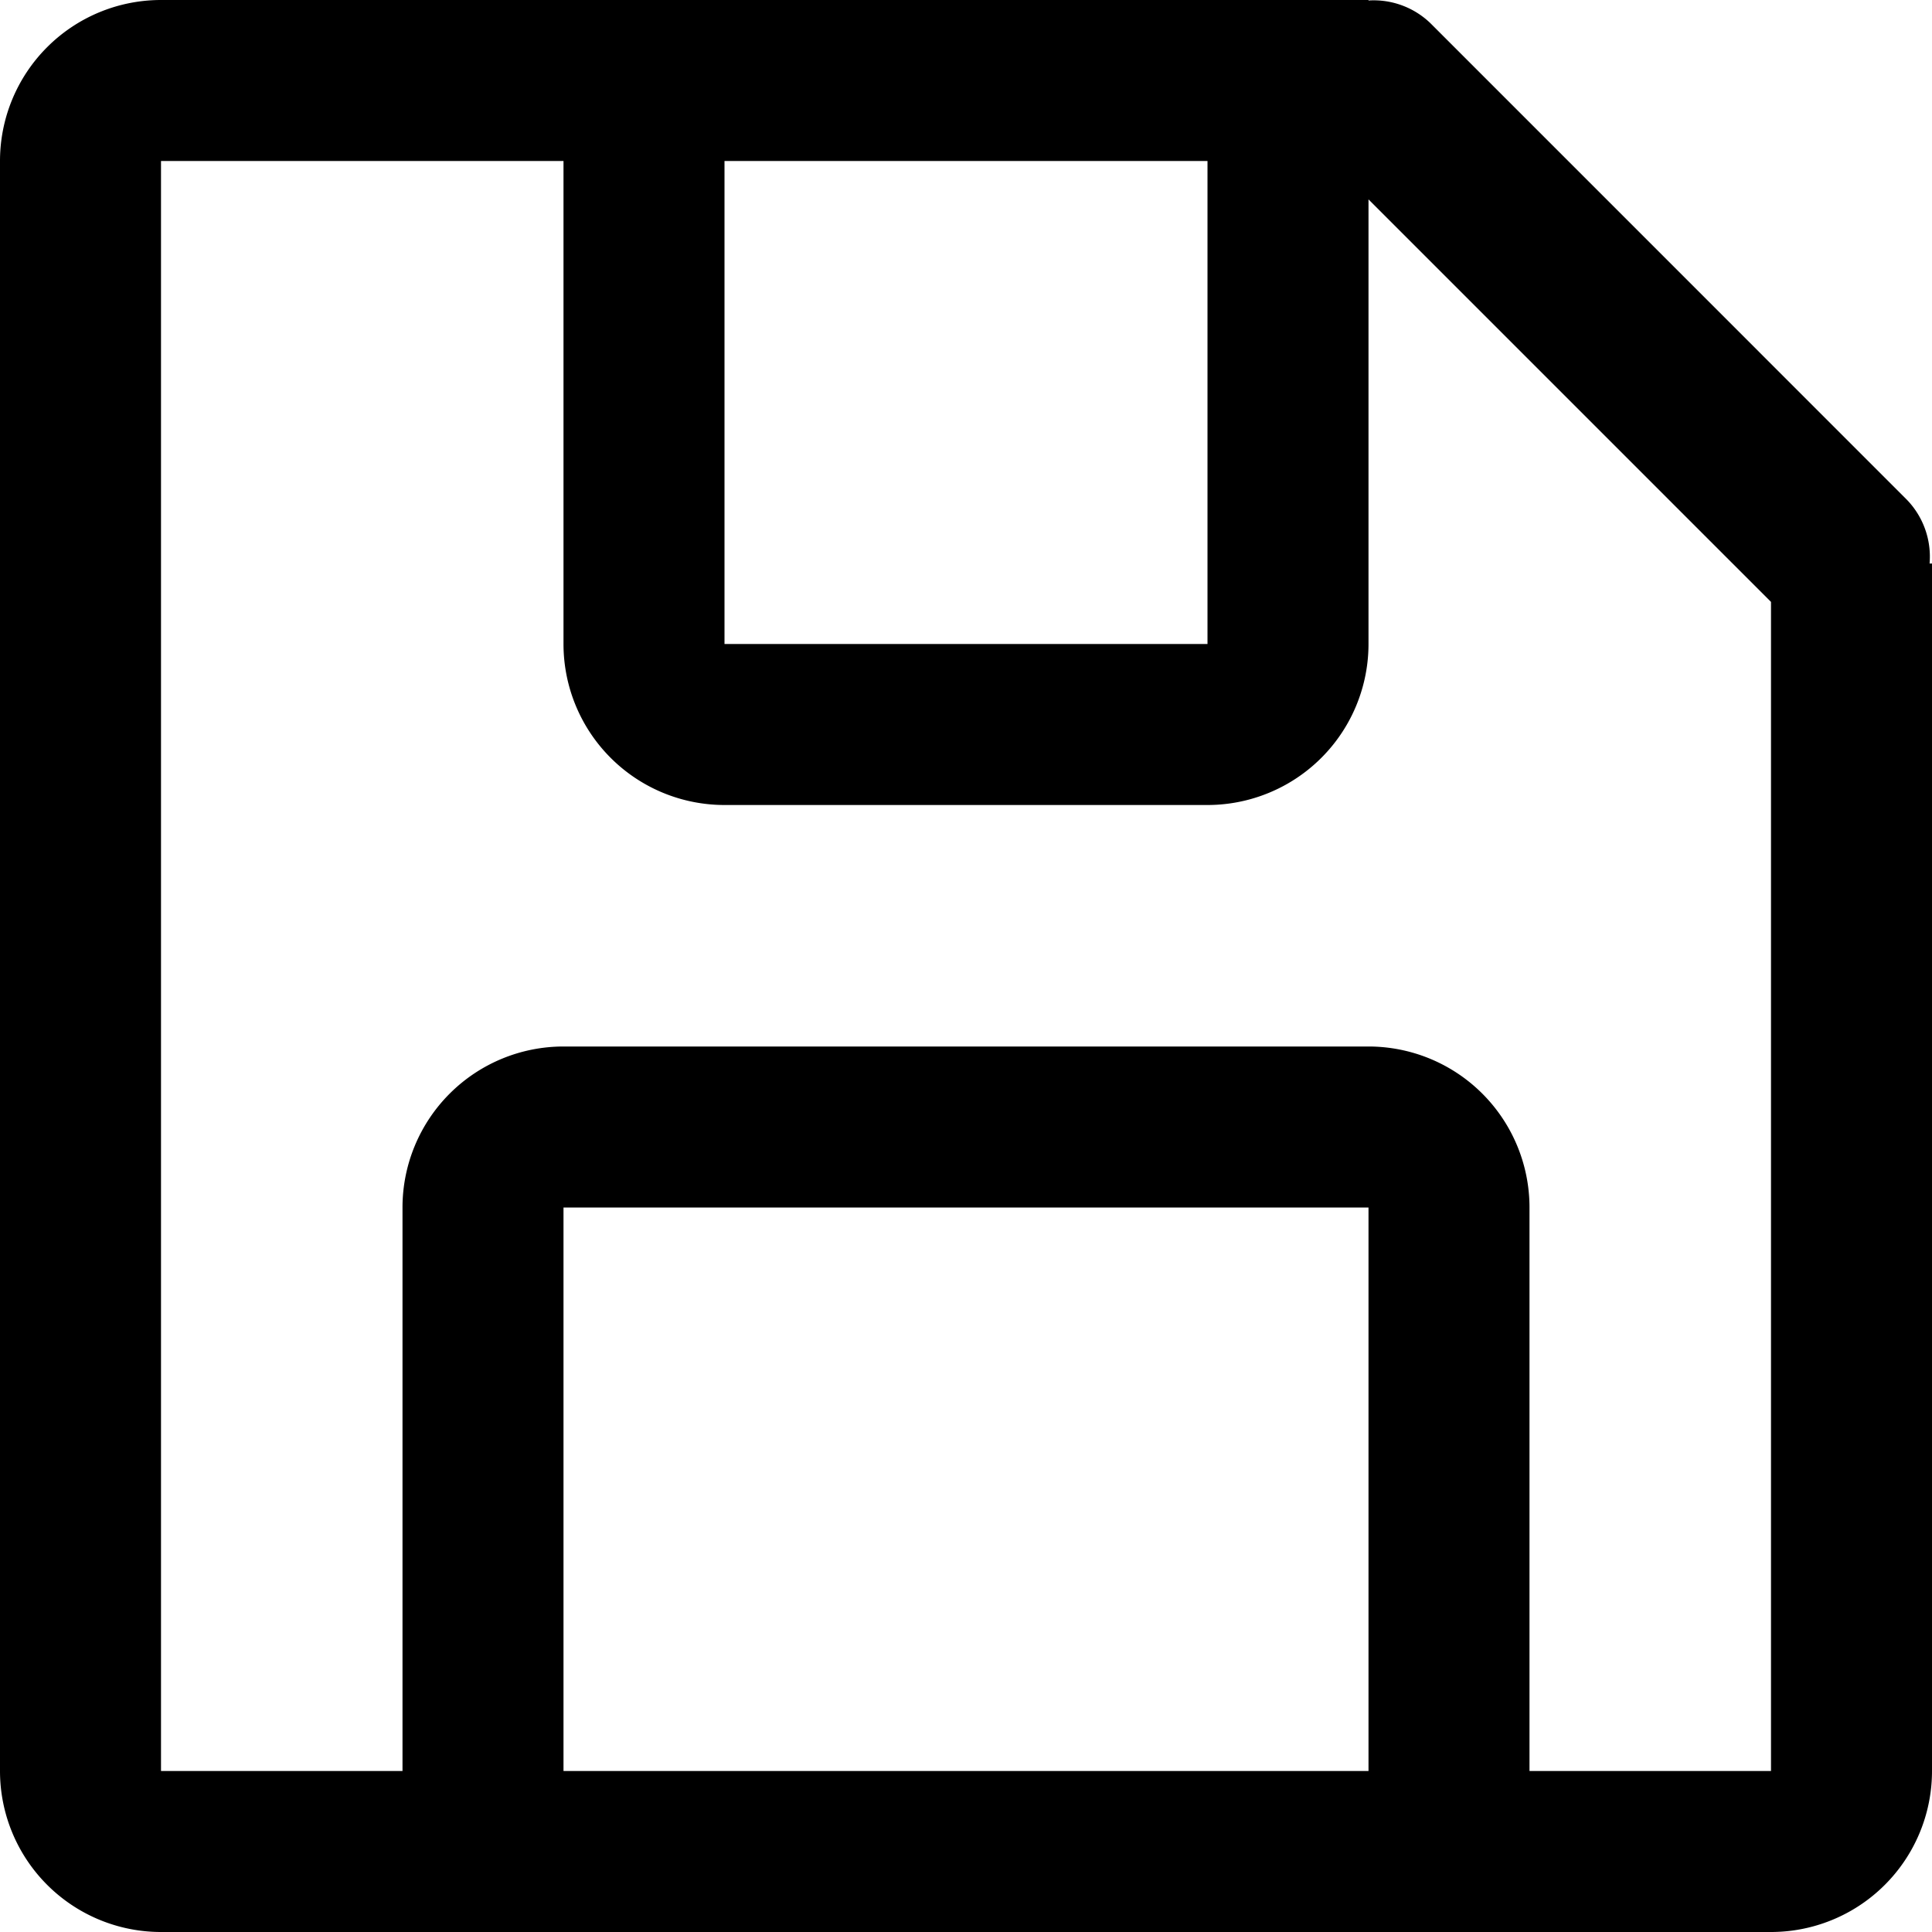
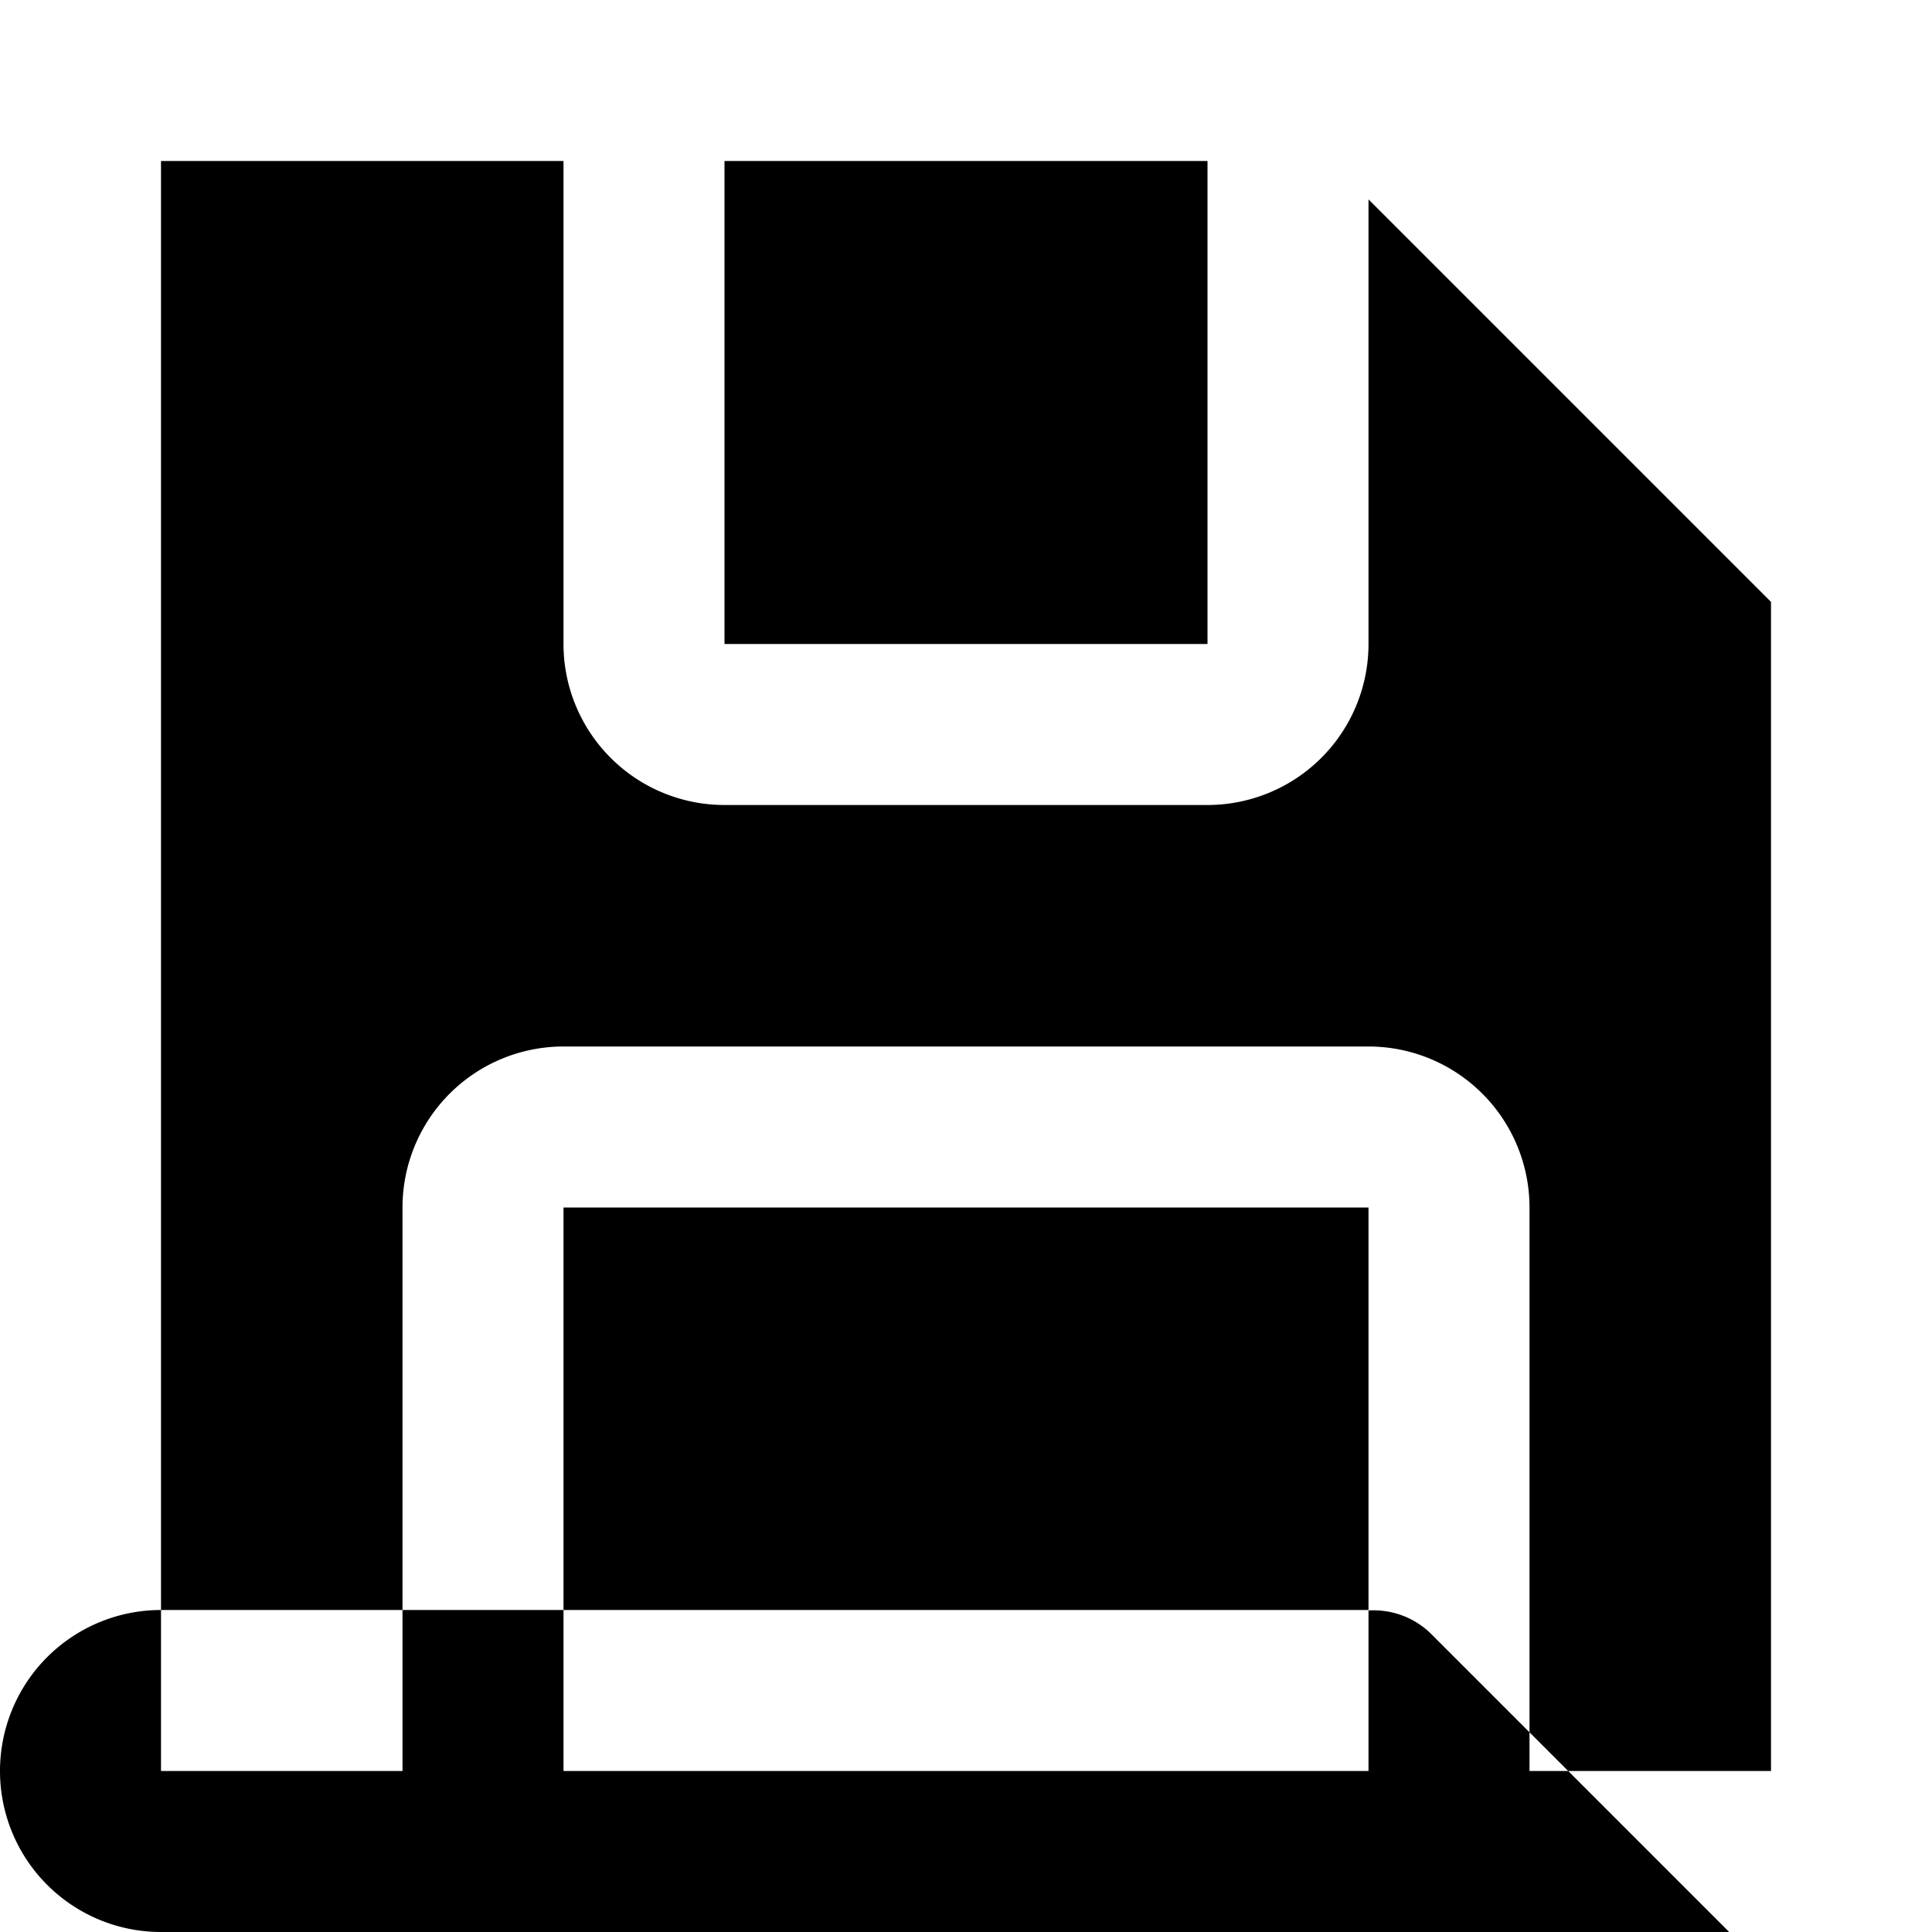
<svg xmlns="http://www.w3.org/2000/svg" fill="#000000" width="800px" height="800px" viewBox="0 0 24 24">
  <defs>
    <style>
      .cls-1 {
        fill-rule: evenodd;
      }
    </style>
  </defs>
-   <path id="save" class="cls-1" d="M1522,360h-20a2,2,0,0,1-2-2V338a2,2,0,0,1,2-2h15v0.006a1.016,1.016,0,0,1,.77.283l5.91,5.911a1.017,1.017,0,0,1,.29.8H1524v15A2,2,0,0,1,1522,360Zm-15-2h10v-7h-10v7Zm8-20h-6v6h6v-6Zm7,5.477-5-5V344a2,2,0,0,1-2,2h-6a2,2,0,0,1-2-2v-6h-5v20h3v-7a2,2,0,0,1,2-2h10a2,2,0,0,1,2,2v7h3V343.477Z" transform="translate(-1500 -336)" />
+   <path id="save" class="cls-1" d="M1522,360h-20a2,2,0,0,1-2-2a2,2,0,0,1,2-2h15v0.006a1.016,1.016,0,0,1,.77.283l5.91,5.911a1.017,1.017,0,0,1,.29.8H1524v15A2,2,0,0,1,1522,360Zm-15-2h10v-7h-10v7Zm8-20h-6v6h6v-6Zm7,5.477-5-5V344a2,2,0,0,1-2,2h-6a2,2,0,0,1-2-2v-6h-5v20h3v-7a2,2,0,0,1,2-2h10a2,2,0,0,1,2,2v7h3V343.477Z" transform="translate(-1500 -336)" />
</svg>